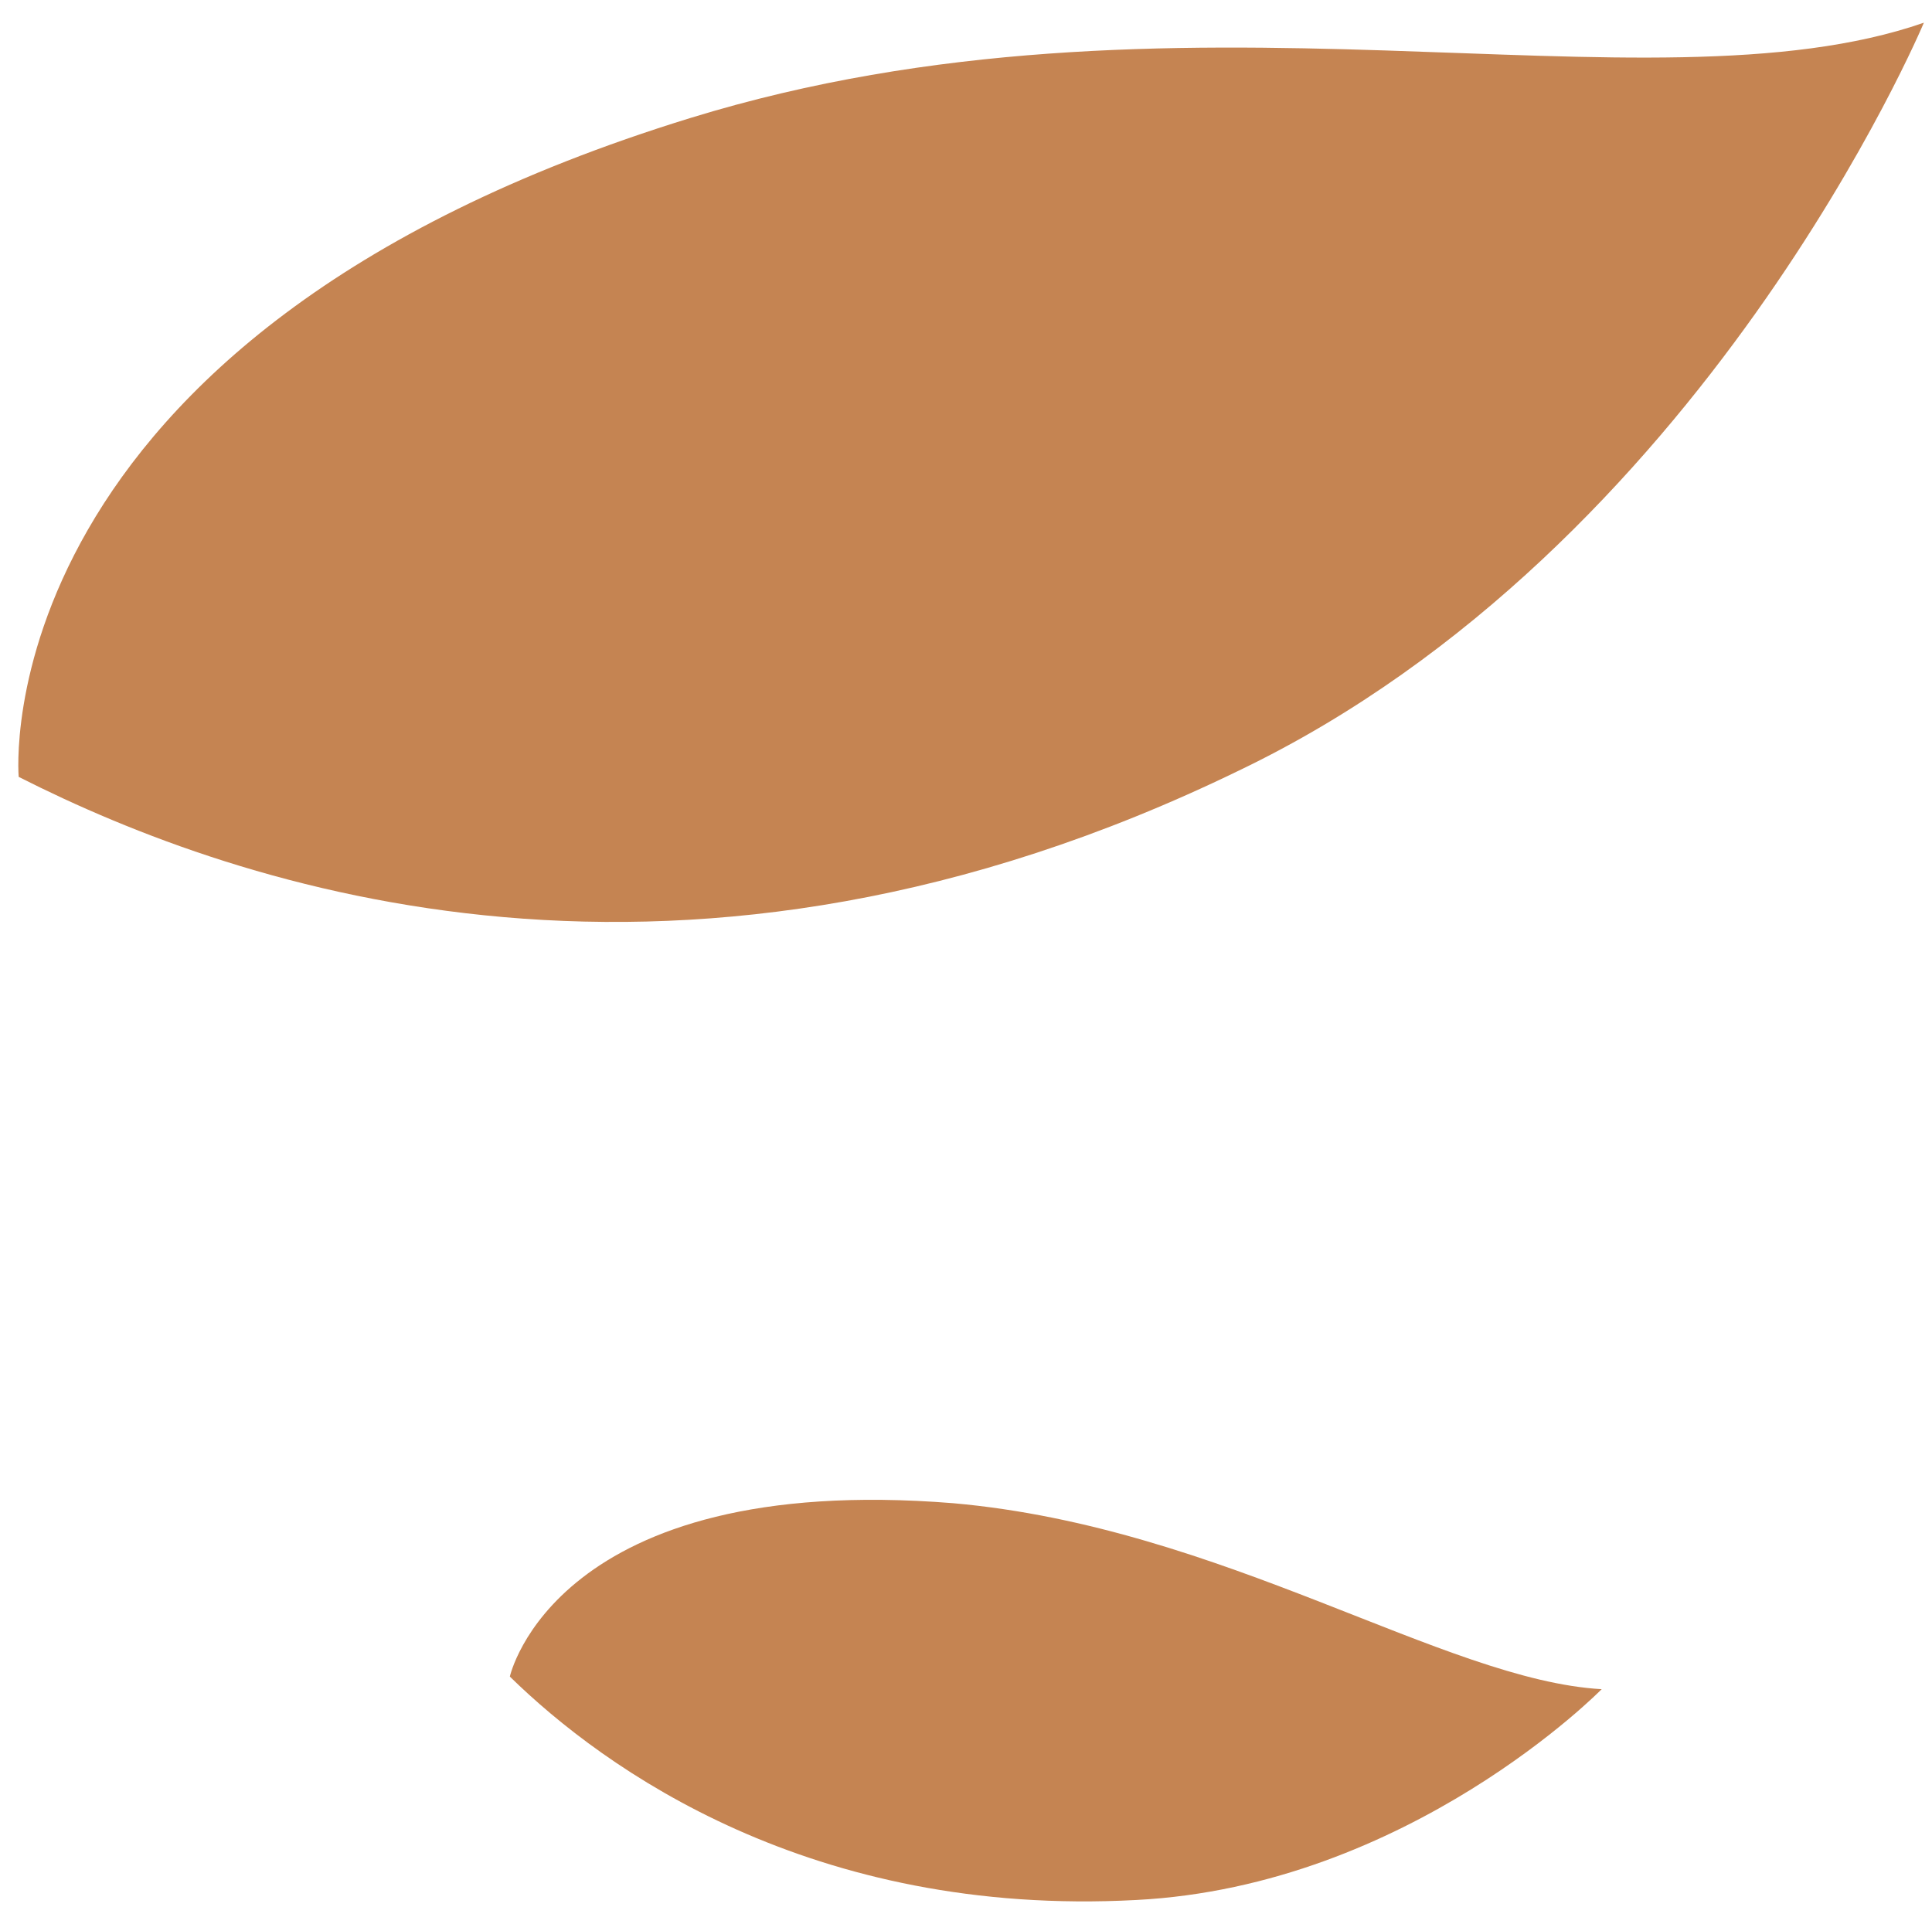
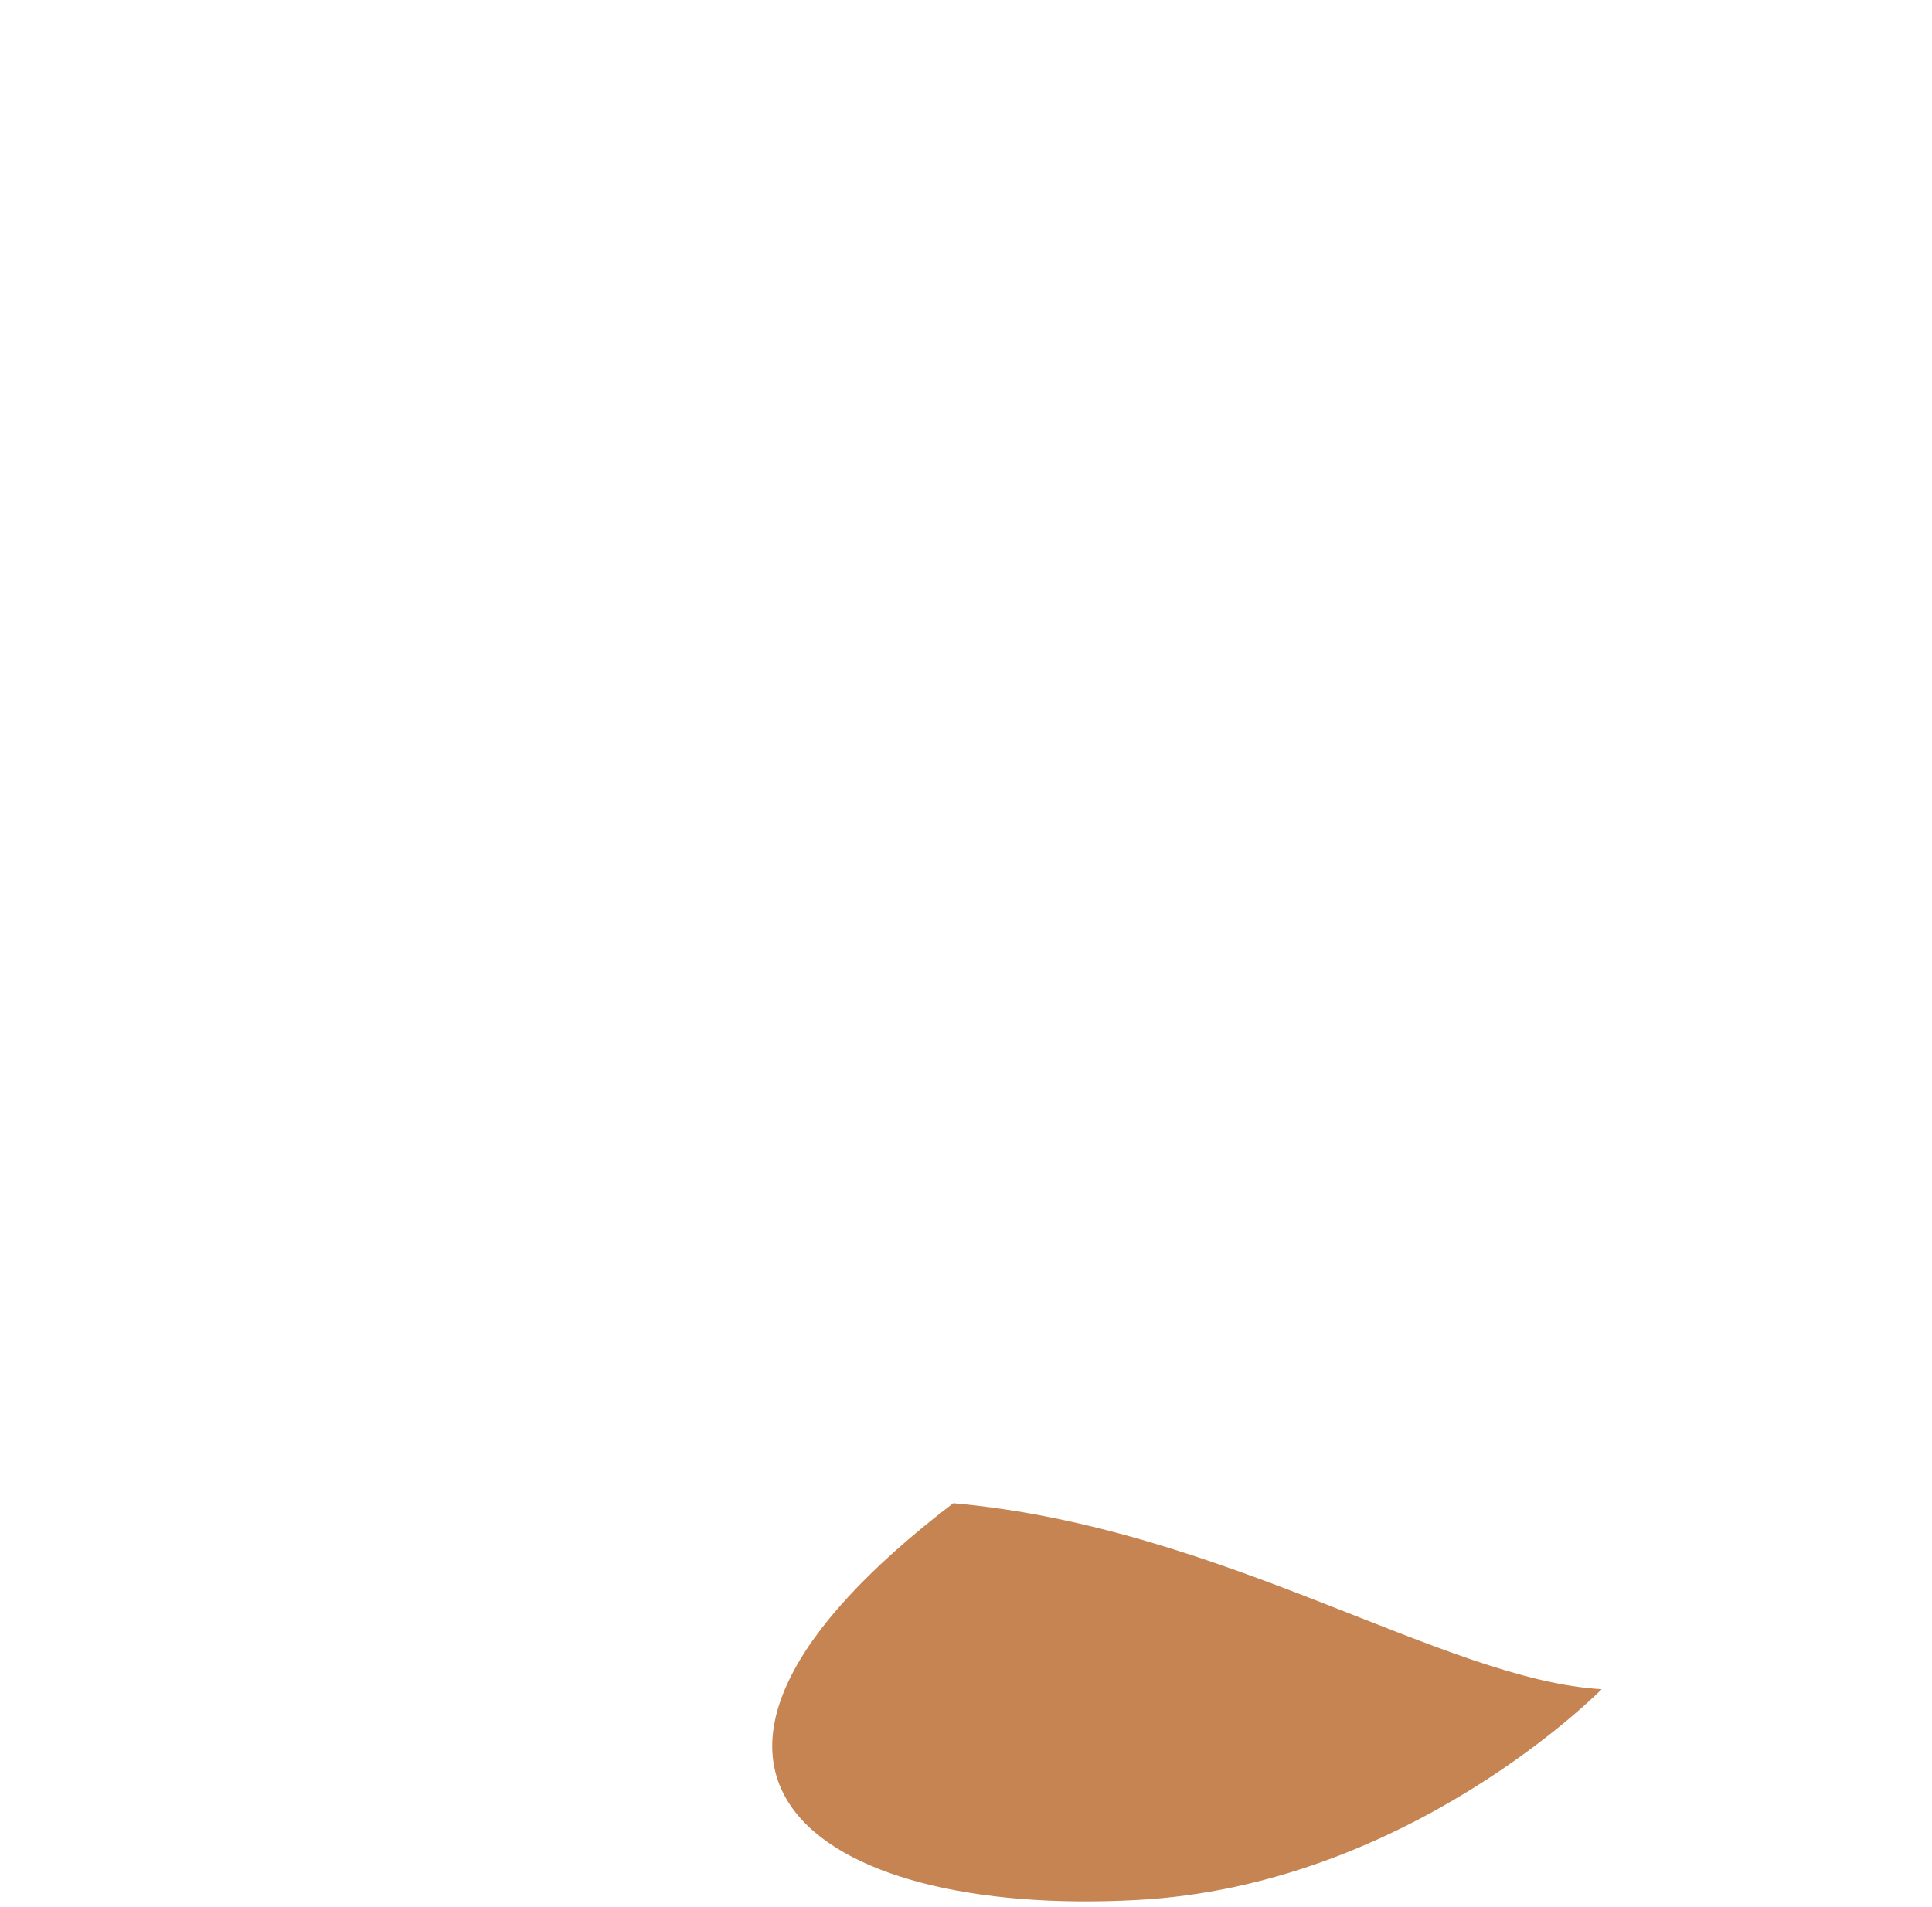
<svg xmlns="http://www.w3.org/2000/svg" width="77" height="76" viewBox="0 0 77 76" fill="none">
-   <path d="M49.373 30.717C67.902 21.833 76.676 0.905 76.676 0.905C65.626 4.745 46.856 -1.25 27.522 4.701C-0.813 13.423 0.745 30.967 0.745 30.967C9.613 35.461 27.26 41.468 49.373 30.717Z" fill="#C58452" />
-   <path d="M45.287 75.735C56.157 75.174 63.835 67.332 63.835 67.332C57.564 66.975 48.744 60.869 37.992 59.919C22.107 58.641 20.32 66.83 20.32 66.83C24.098 70.529 32.34 76.43 45.287 75.735Z" fill="#C58452" />
+   <path d="M45.287 75.735C56.157 75.174 63.835 67.332 63.835 67.332C57.564 66.975 48.744 60.869 37.992 59.919C24.098 70.529 32.34 76.43 45.287 75.735Z" fill="#C58452" />
</svg>